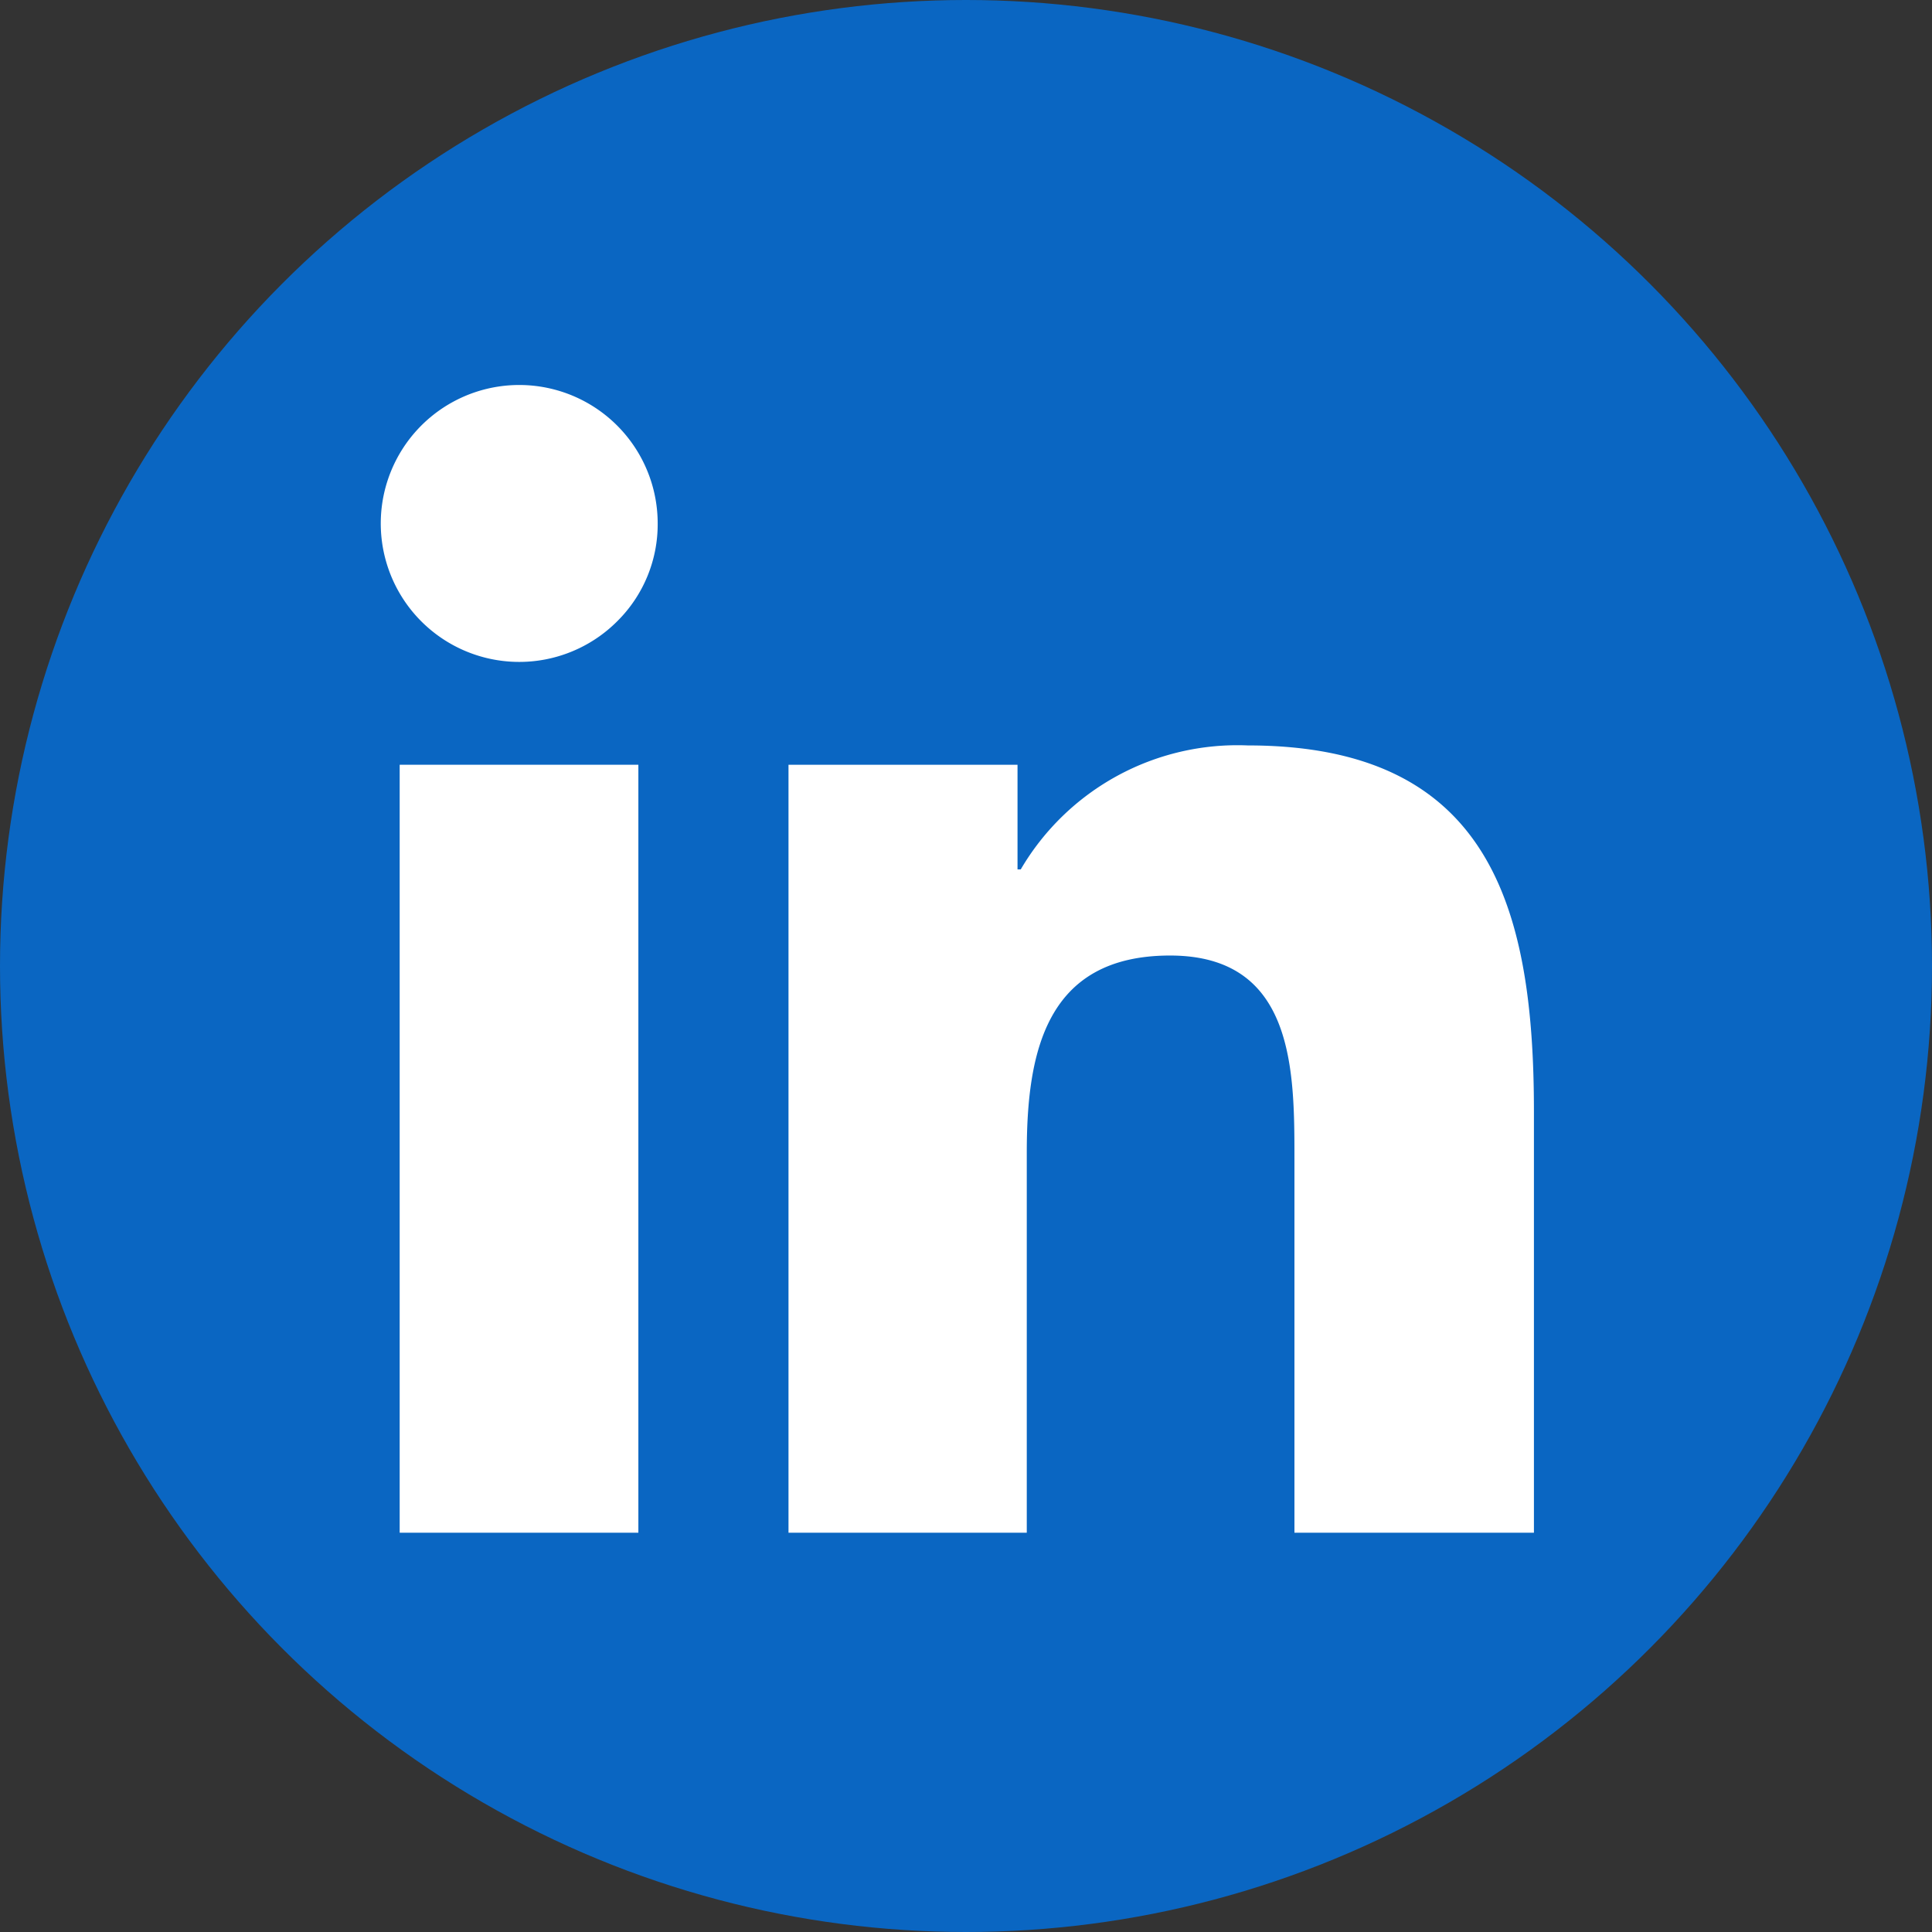
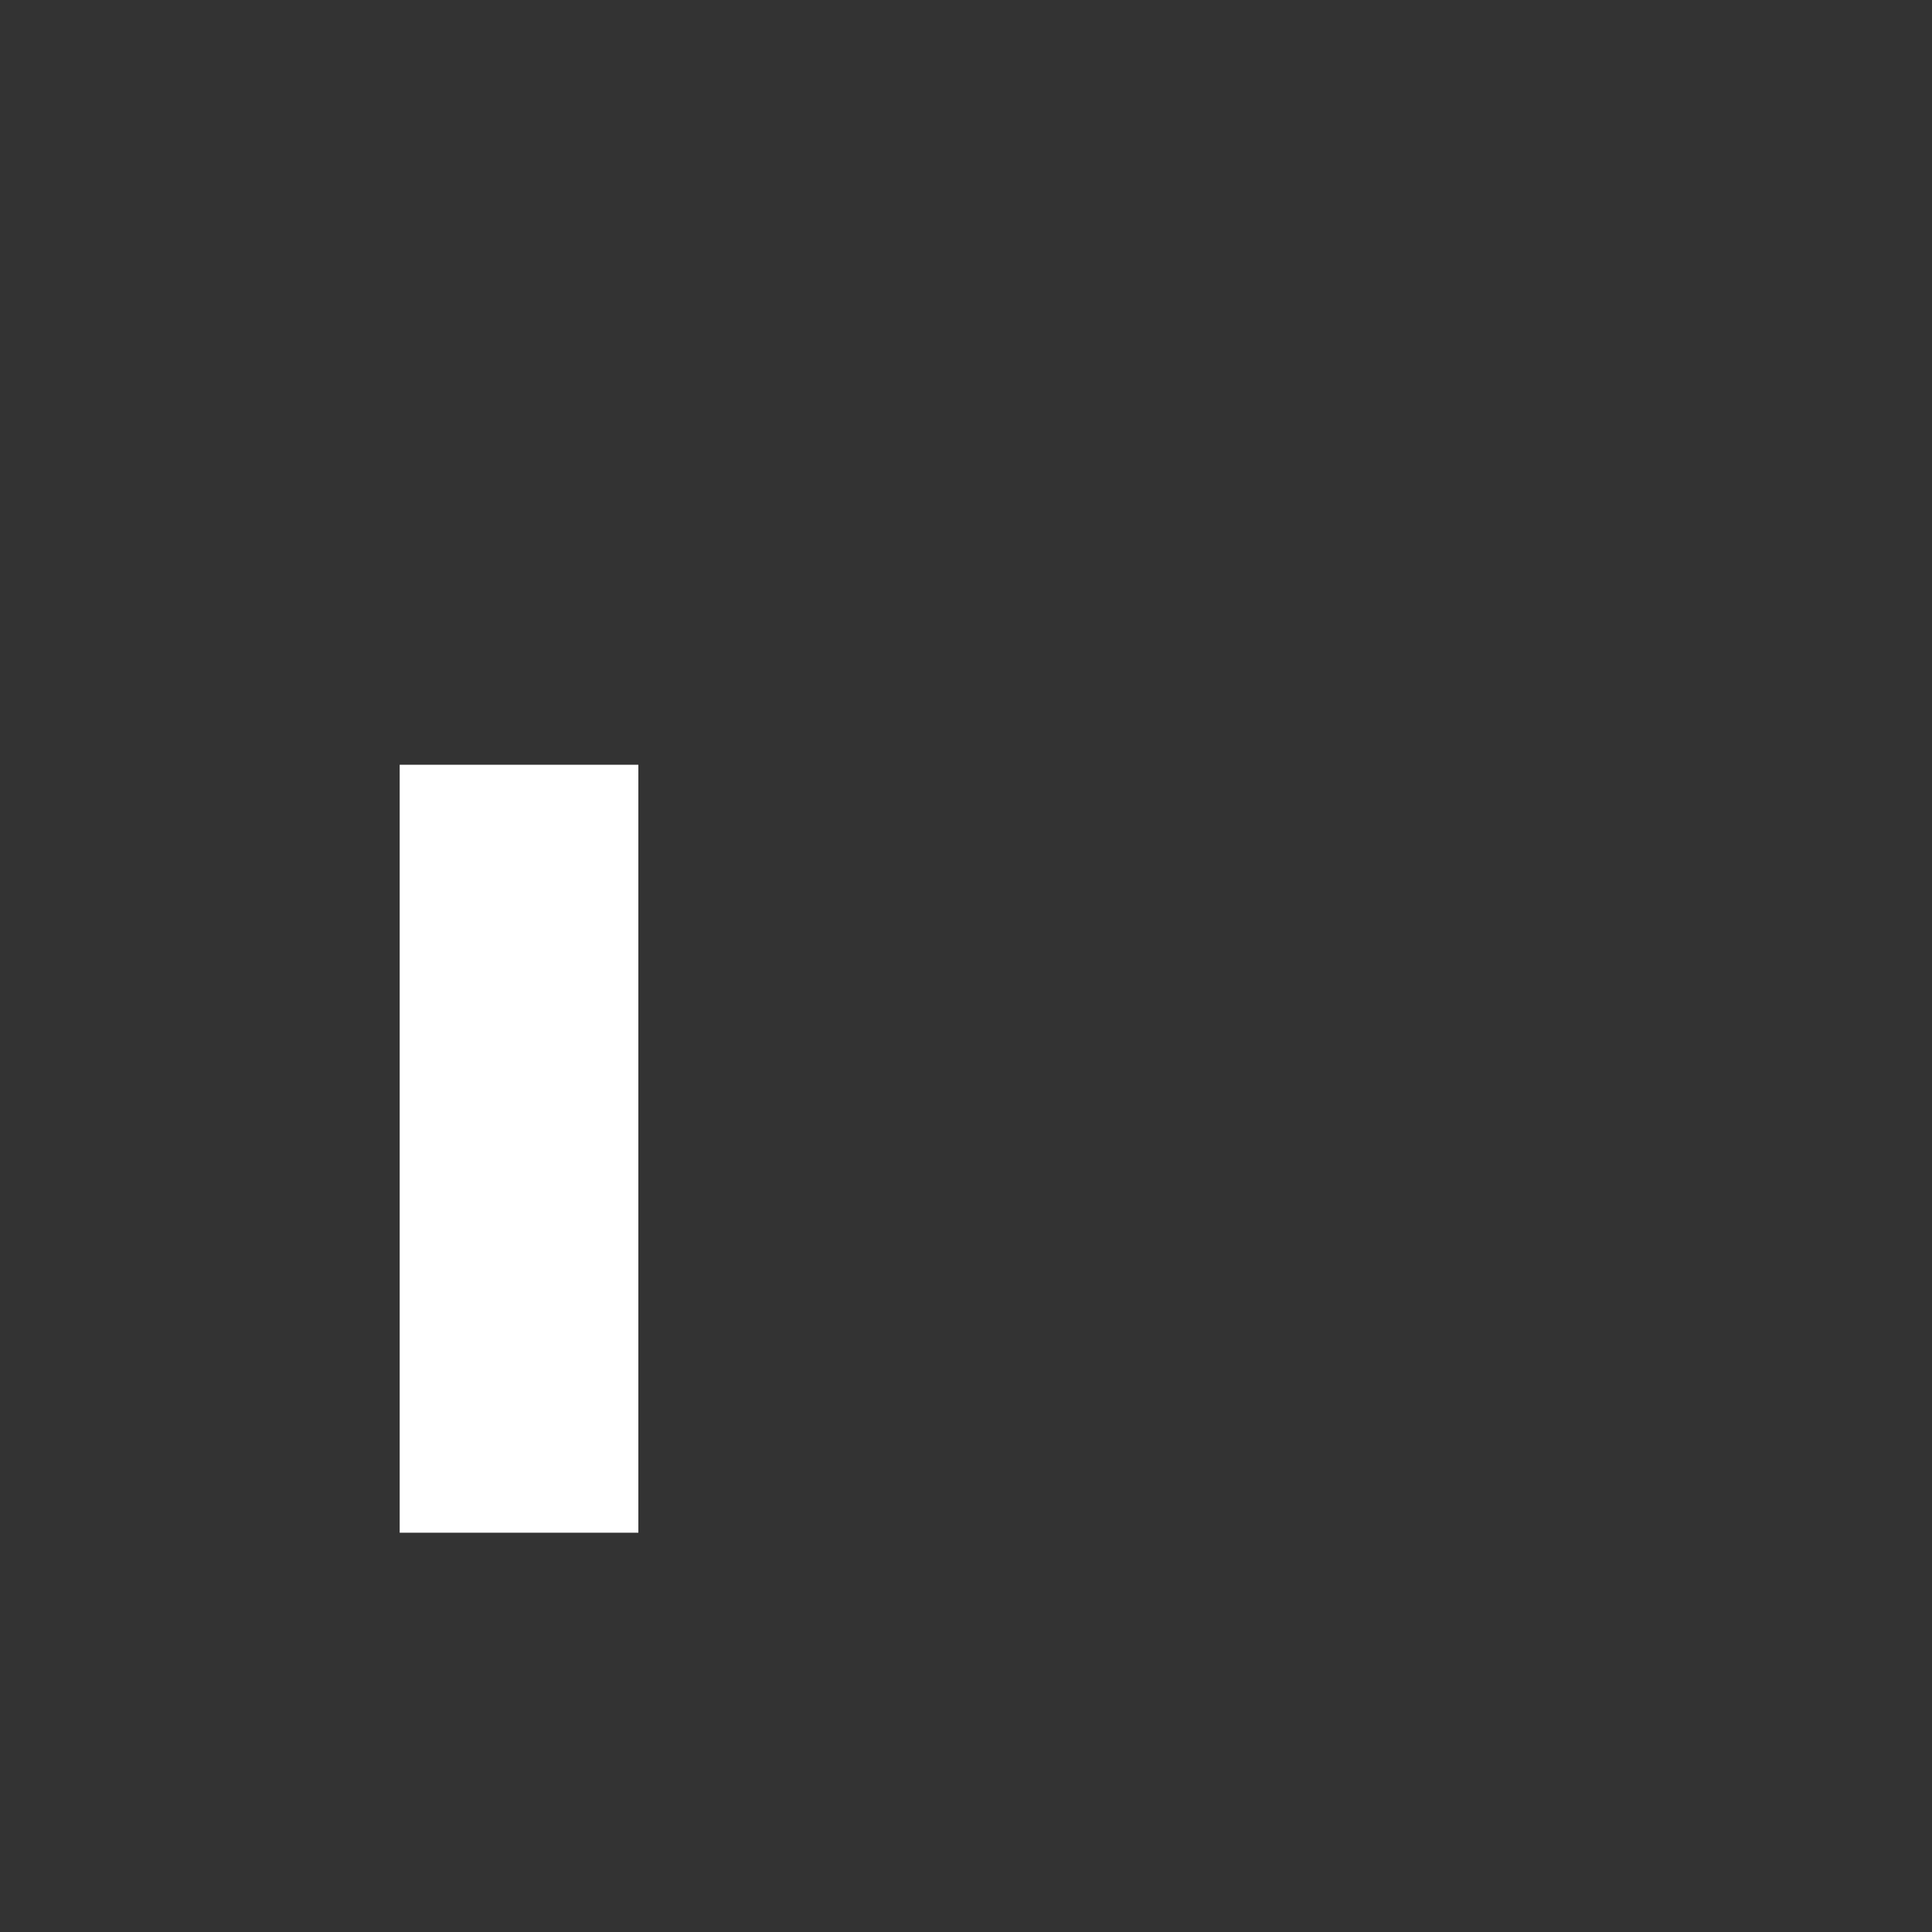
<svg xmlns="http://www.w3.org/2000/svg" id="Layer_1" data-name="Layer 1" viewBox="0 0 48 48">
  <rect x="0" y="0" width="48" height="48" fill="#333333" stroke="none" />
  <defs>
    <style>.cls-1{fill:#0a66c2;}.cls-2,.cls-3{fill:#fff;}.cls-2{fill-rule:evenodd;}</style>
  </defs>
-   <circle class="cls-1" cx="24" cy="24" r="24" />
-   <path class="cls-2" d="M16.34,13a3.39,3.39,0,0,1-1,2.43,3.44,3.44,0,1,1,1-2.43Z" />
  <rect class="cls-3" x="9.93" y="19" width="5.93" height="19.08" />
-   <path class="cls-2" d="M32.16,38.08V28.8c0-2.21,0-5.06-3.09-5.06s-3.56,2.41-3.56,4.9v9.44H19.59V19h5.69v2.6h.08A6.24,6.24,0,0,1,31,18.52c6,0,7.11,4,7.11,9.09V38.08Z" />
</svg>